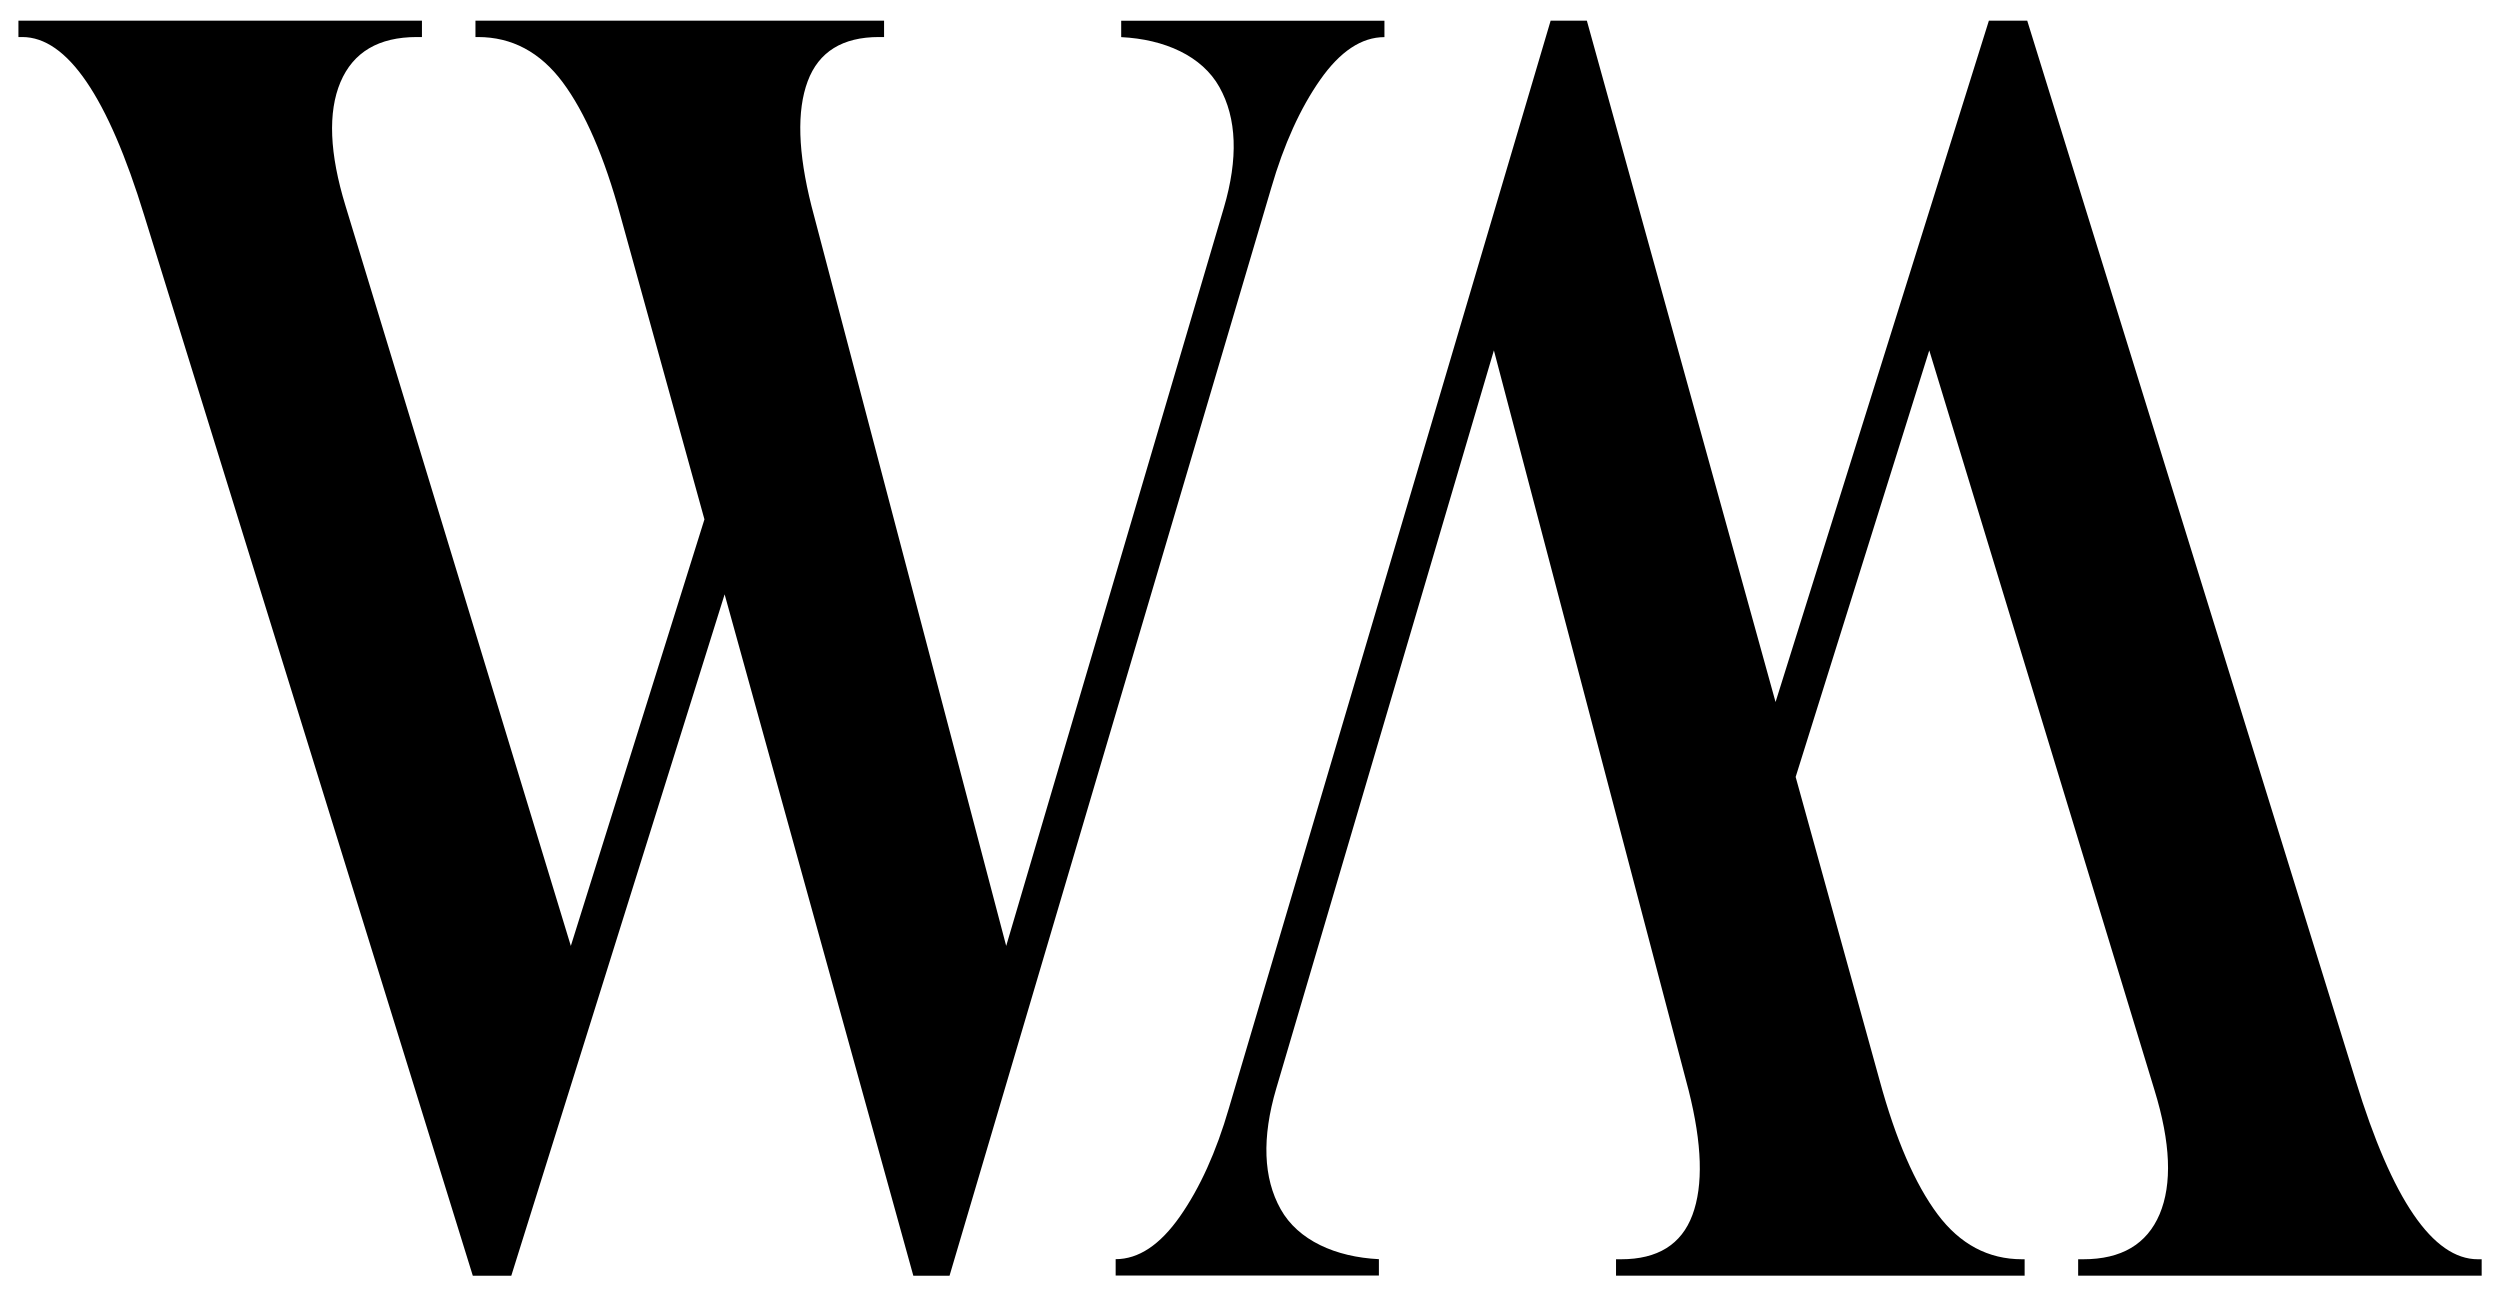
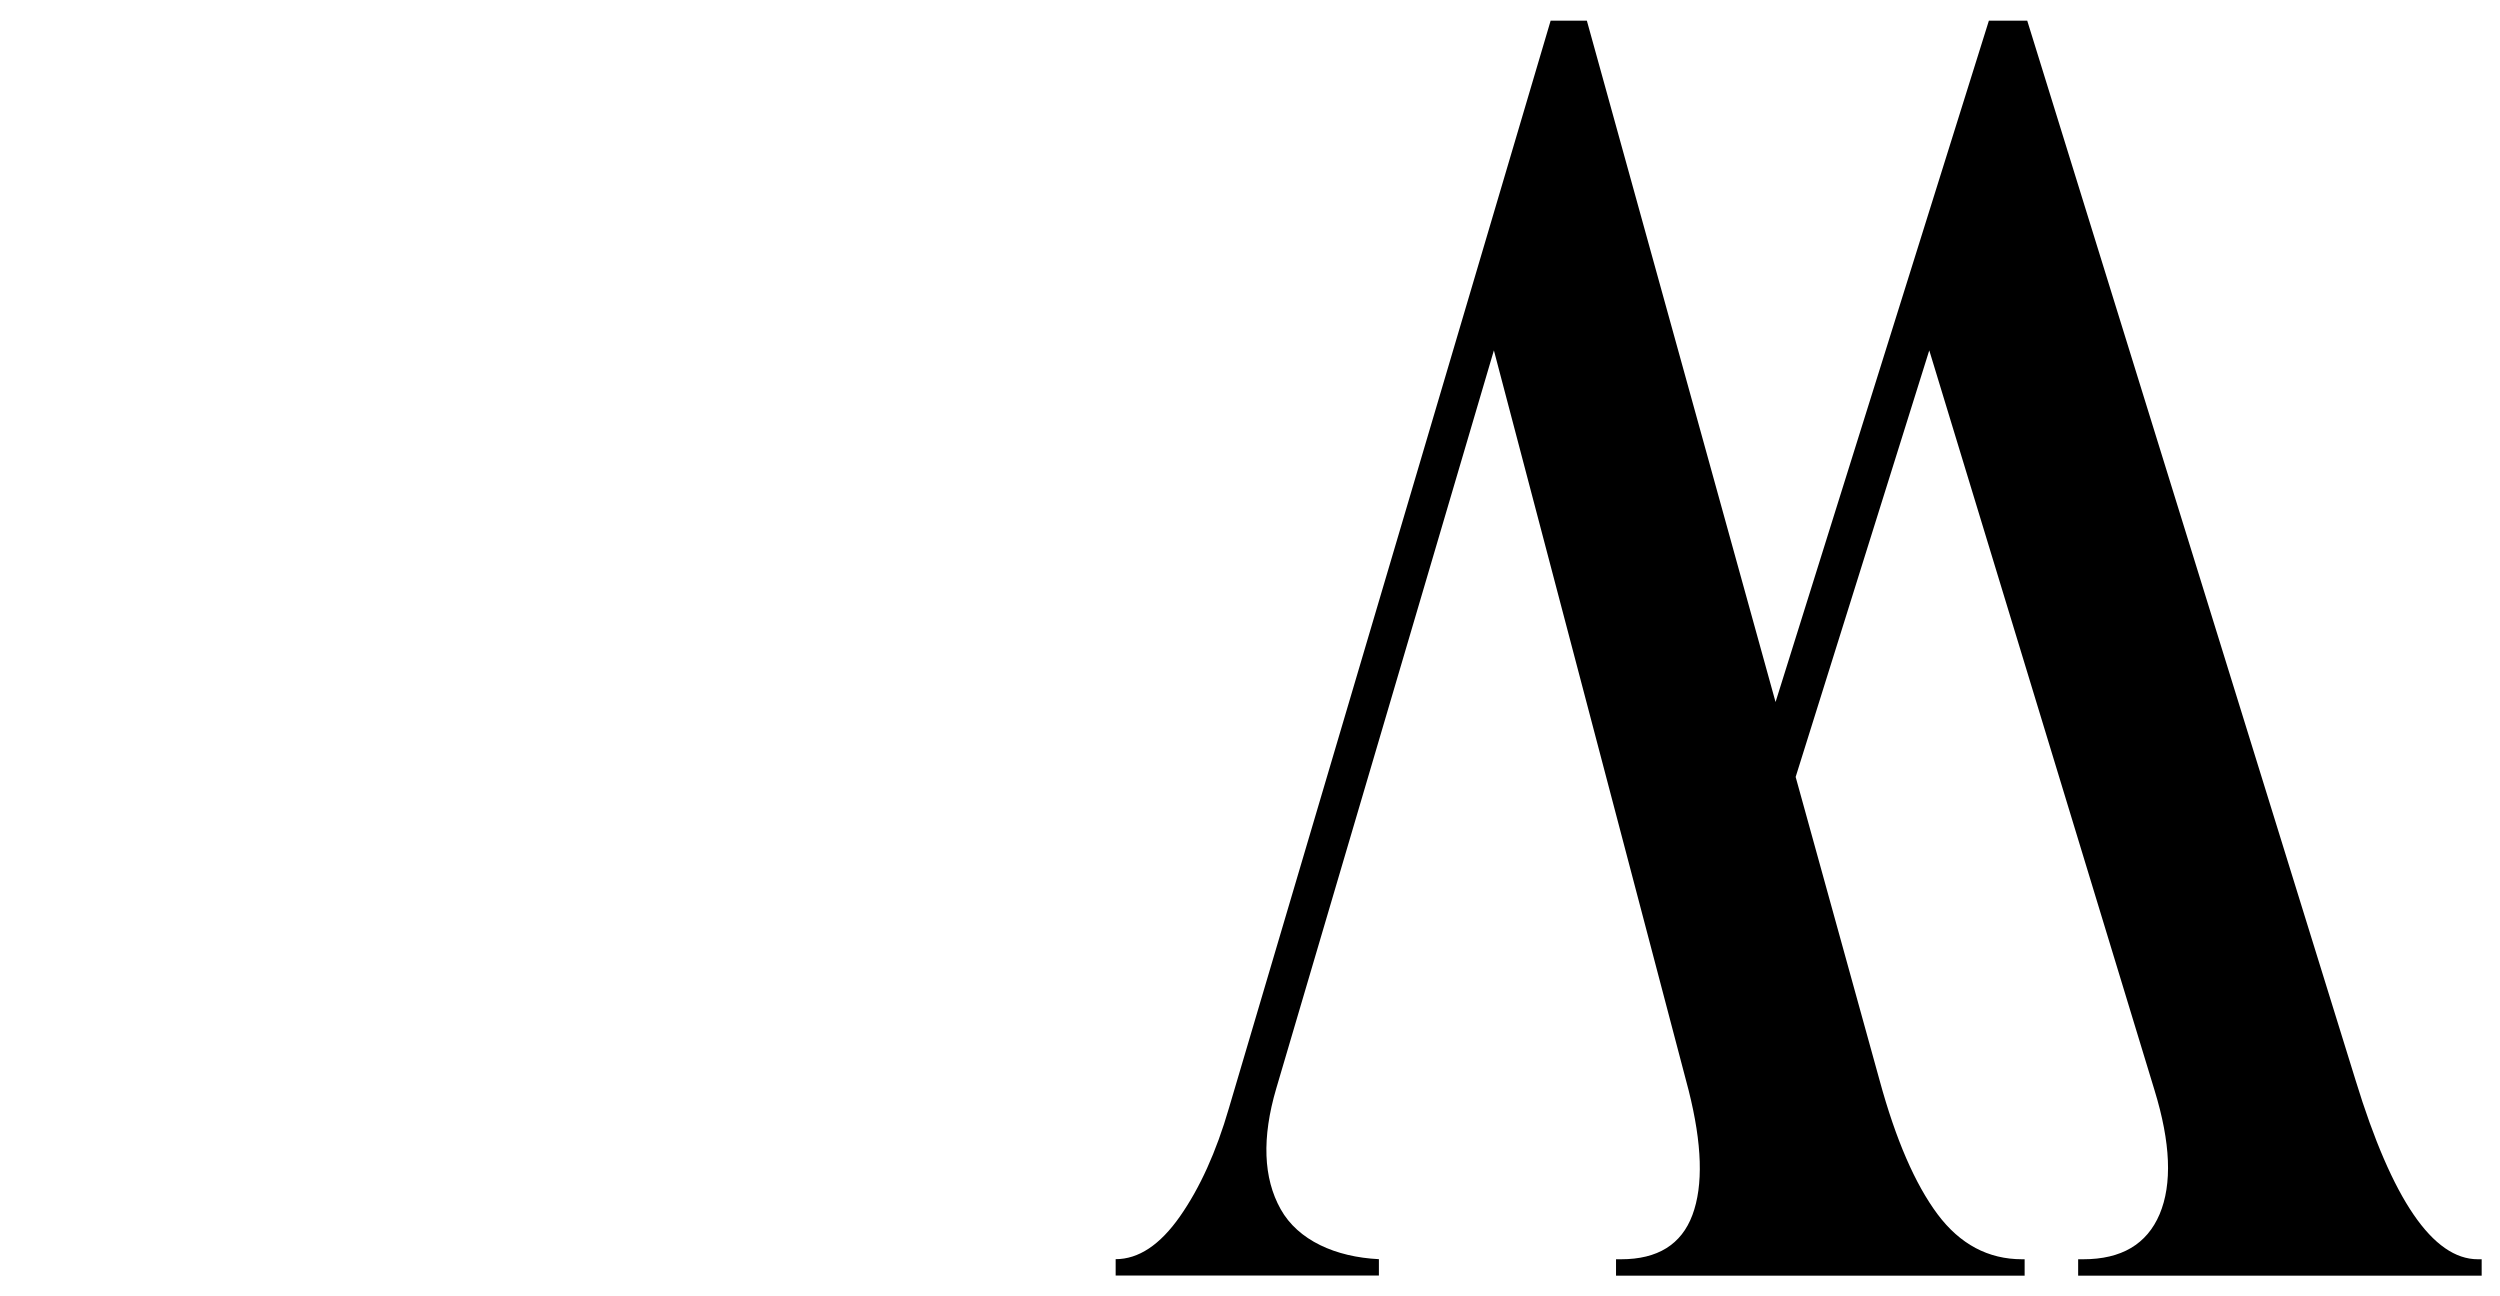
<svg xmlns="http://www.w3.org/2000/svg" id="Layer_1" data-name="Layer 1" viewBox="0 0 270 140">
-   <path d="M51.06,137.77L15.59,23.31C11.65,10.44,7.25,4,2.4,4h-.41v-1.77h43.58v1.77h-.55c-4.12,0-6.87,1.62-8.25,4.87-1.37,3.25-1.19,7.71.55,13.38l24.33,79.91,14.43-46.07-9.07-32.78c-1.74-6.38-3.83-11.19-6.25-14.44-2.43-3.25-5.48-4.87-9.14-4.87h-.27v-1.77h44.13v1.77h-.55c-3.94,0-6.51,1.59-7.7,4.78-1.19,3.19-1.05,7.68.41,13.47l21.03,79.91,23.51-79.73c1.56-5.31,1.4-9.66-.48-13.02-1.88-3.37-5.93-5.17-10.61-5.4v-1.77h28.43v1.77c-2.47,0-4.79,1.54-6.94,4.61-2.15,3.07-3.92,6.97-5.29,11.69l-34.74,117.47h-3.91l-20.38-73.59-23.04,73.59h-4.14Z" />
  <path d="M218.94,2.23l35.47,114.46c3.94,12.87,8.34,19.31,13.2,19.31h.41v1.77h-43.58v-1.77h.55c4.12,0,6.87-1.62,8.25-4.87,1.37-3.25,1.19-7.71-.55-13.38l-24.33-79.91-14.43,46.07,9.07,32.78c1.74,6.38,3.83,11.19,6.25,14.44,2.43,3.25,5.48,4.87,9.14,4.87h.27v1.77h-44.13v-1.77h.55c3.94,0,6.51-1.59,7.7-4.78,1.19-3.19,1.05-7.68-.41-13.47l-21.03-79.91-23.51,79.73c-1.56,5.31-1.4,9.66.48,13.02,1.88,3.37,5.93,5.17,10.61,5.4v1.77h-28.43v-1.77c2.47,0,4.79-1.54,6.94-4.61,2.15-3.07,3.92-6.97,5.29-11.69L167.47,2.23h3.91l20.38,73.59L214.8,2.23h4.14Z" />
</svg>